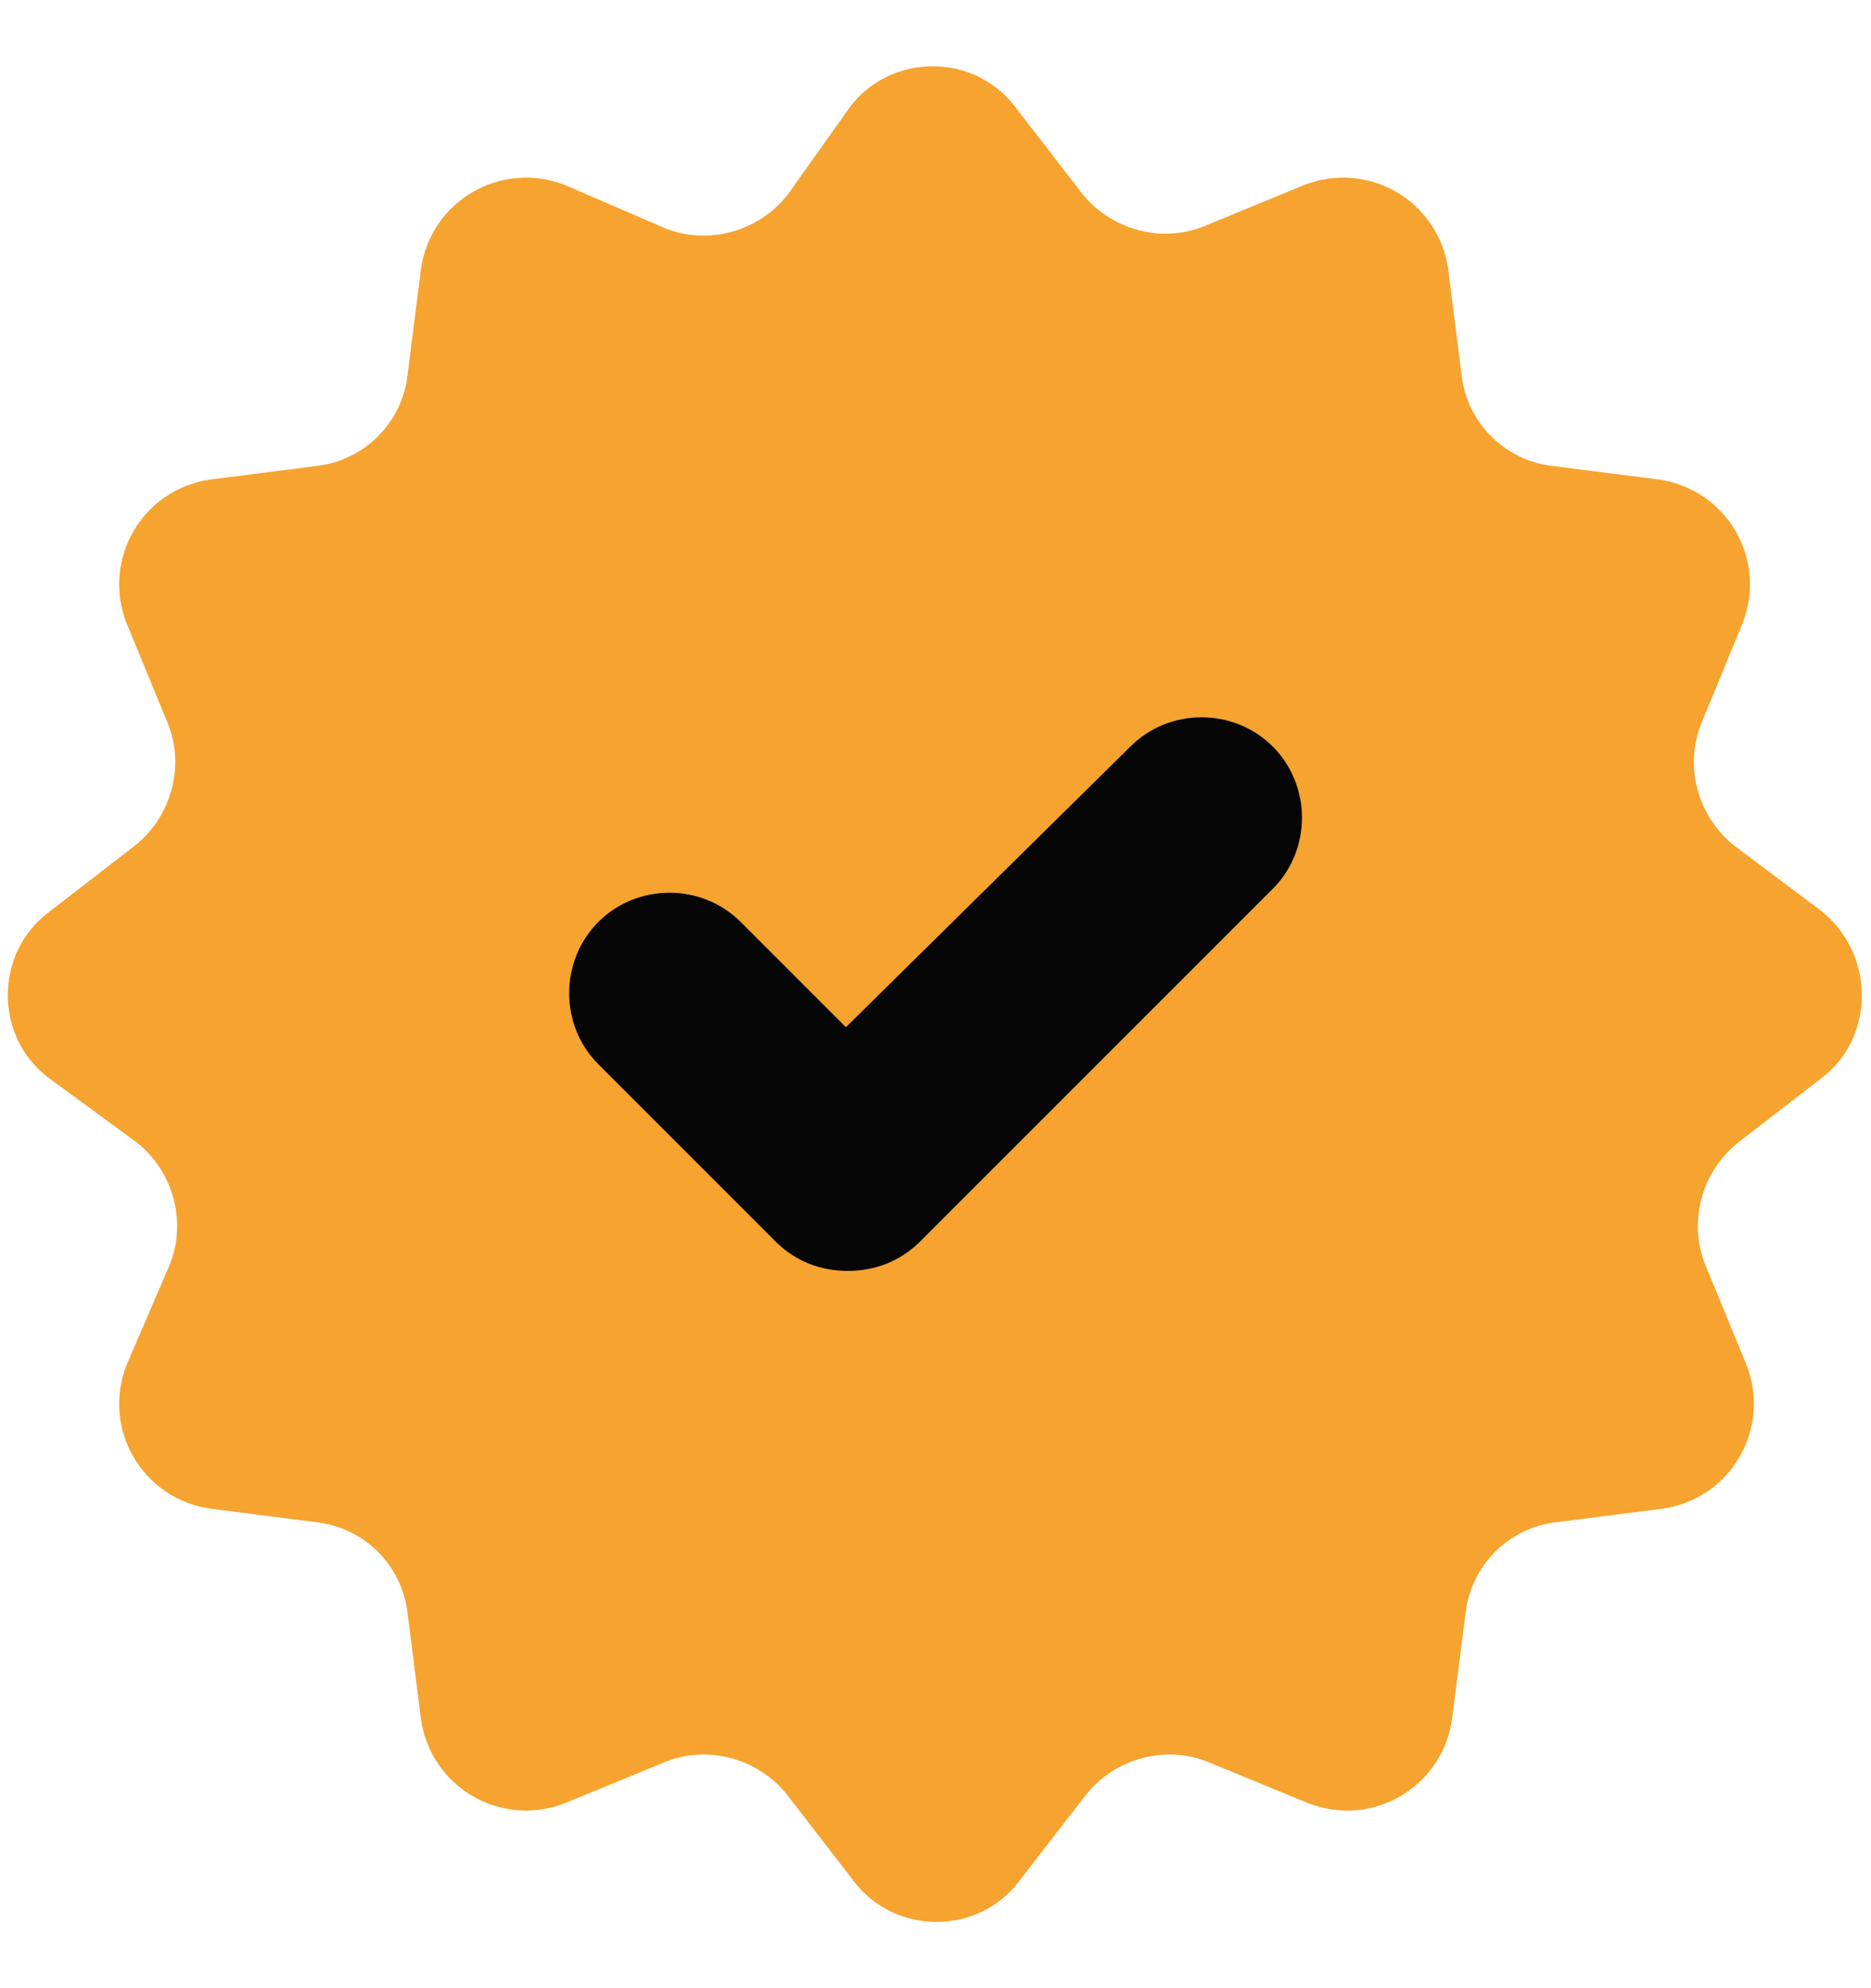
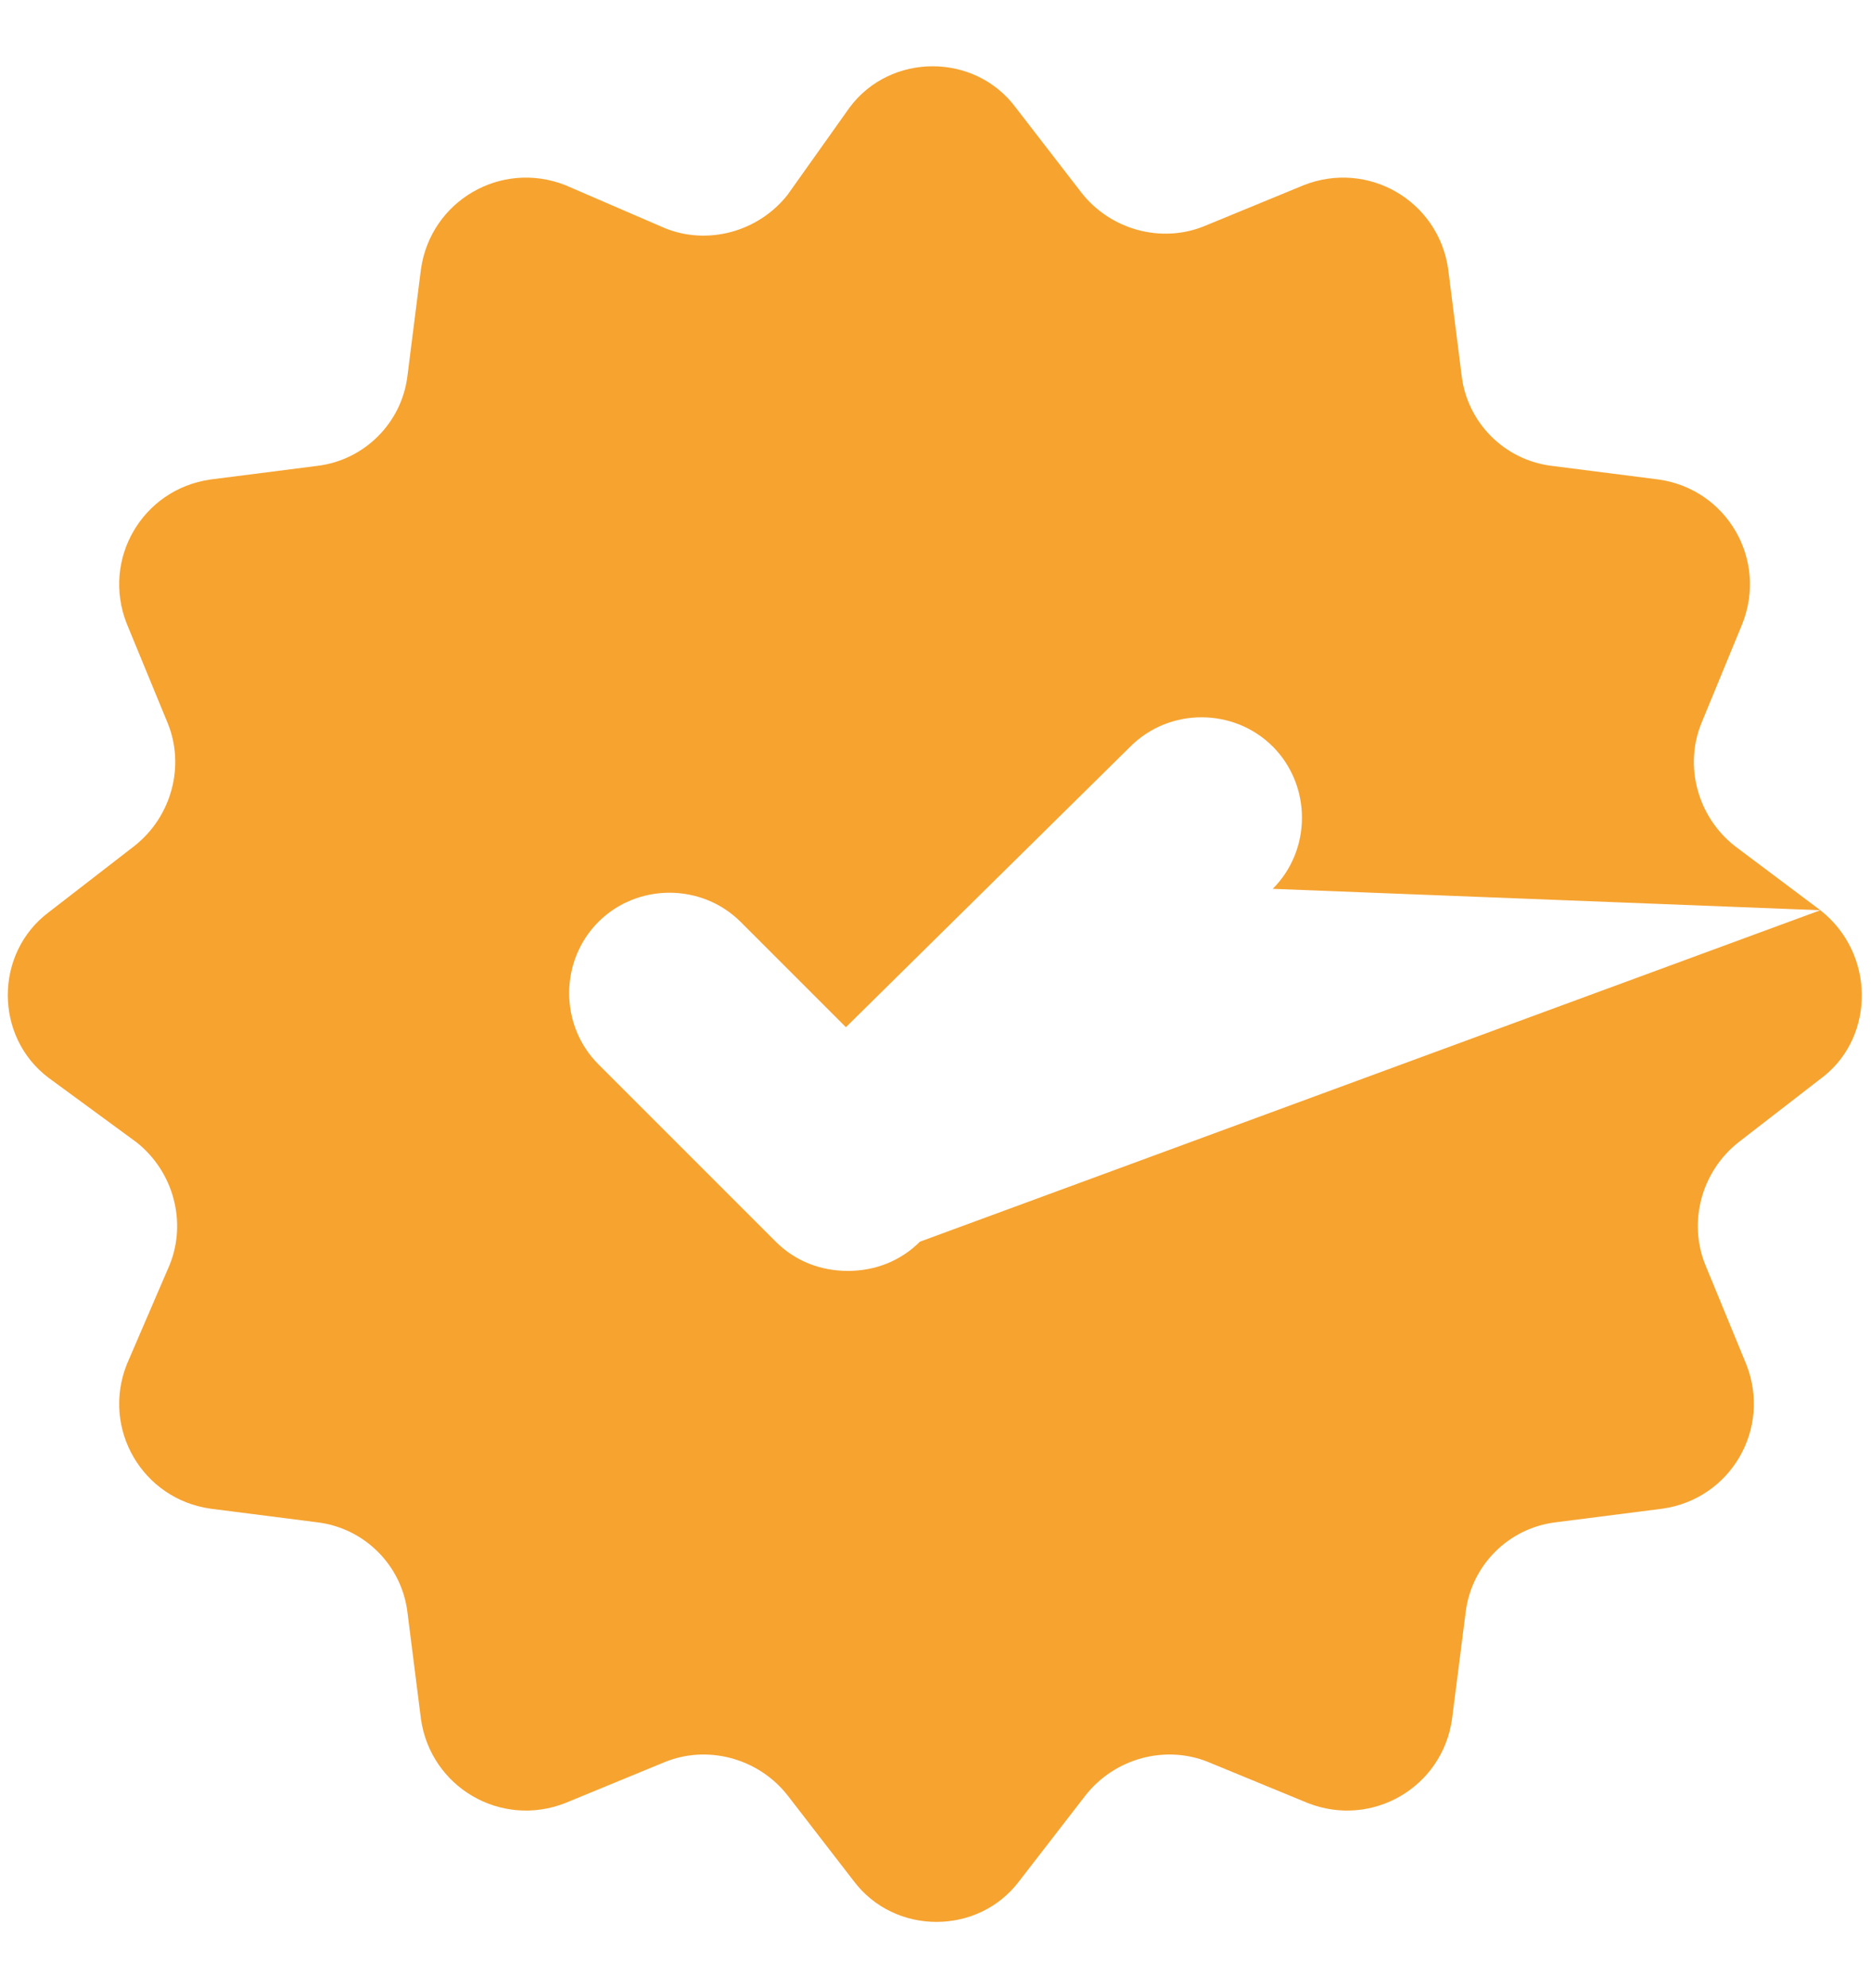
<svg xmlns="http://www.w3.org/2000/svg" width="16" height="17" viewBox="0 0 16 17" fill="none">
-   <circle cx="8" cy="8.5" r="6" fill="#060606" />
-   <path d="M15.567 7.783L14.834 7.233C14.517 6.983 14.4 6.55 14.55 6.183L14.9 5.333C15.117 4.783 14.767 4.183 14.184 4.1L13.267 3.983C12.867 3.933 12.55 3.617 12.5 3.217L12.384 2.3C12.3 1.717 11.7 1.367 11.15 1.583L10.3 1.933C9.934 2.083 9.5 1.967 9.25 1.65L8.684 0.917C8.334 0.45 7.617 0.45 7.267 0.917L6.734 1.667C6.484 1.983 6.05 2.1 5.684 1.95L4.834 1.583C4.284 1.367 3.684 1.717 3.6 2.3L3.484 3.217C3.434 3.617 3.117 3.933 2.717 3.983L1.8 4.1C1.217 4.183 0.867 4.783 1.084 5.333L1.434 6.183C1.584 6.55 1.467 6.983 1.15 7.233L0.417 7.8C-0.05 8.15 -0.05 8.867 0.417 9.217L1.167 9.767C1.484 10.017 1.6 10.45 1.45 10.817L1.084 11.667C0.867 12.217 1.217 12.817 1.8 12.9L2.717 13.017C3.117 13.067 3.434 13.383 3.484 13.783L3.6 14.7C3.684 15.283 4.284 15.633 4.834 15.417L5.684 15.067C6.05 14.917 6.484 15.033 6.734 15.35L7.3 16.083C7.65 16.55 8.367 16.55 8.717 16.083L9.284 15.35C9.534 15.033 9.967 14.917 10.334 15.067L11.184 15.417C11.734 15.633 12.334 15.283 12.417 14.7L12.534 13.783C12.584 13.383 12.9 13.067 13.3 13.017L14.217 12.9C14.8 12.817 15.15 12.217 14.934 11.667L14.584 10.817C14.434 10.45 14.55 10.017 14.867 9.767L15.6 9.2C16.034 8.85 16.034 8.15 15.567 7.783ZM10.884 7.6L7.867 10.617C7.7 10.783 7.484 10.867 7.25 10.867C7.017 10.867 6.8 10.783 6.634 10.617L5.117 9.1C4.784 8.767 4.784 8.217 5.117 7.883C5.45 7.55 6 7.55 6.334 7.883L7.234 8.783L9.667 6.383C10 6.05 10.55 6.05 10.884 6.383C11.217 6.717 11.217 7.267 10.884 7.6Z" fill="#F6A330" />
+   <path d="M15.567 7.783L14.834 7.233C14.517 6.983 14.4 6.55 14.55 6.183L14.9 5.333C15.117 4.783 14.767 4.183 14.184 4.1L13.267 3.983C12.867 3.933 12.55 3.617 12.5 3.217L12.384 2.3C12.3 1.717 11.7 1.367 11.15 1.583L10.3 1.933C9.934 2.083 9.5 1.967 9.25 1.65L8.684 0.917C8.334 0.45 7.617 0.45 7.267 0.917L6.734 1.667C6.484 1.983 6.05 2.1 5.684 1.95L4.834 1.583C4.284 1.367 3.684 1.717 3.6 2.3L3.484 3.217C3.434 3.617 3.117 3.933 2.717 3.983L1.8 4.1C1.217 4.183 0.867 4.783 1.084 5.333L1.434 6.183C1.584 6.55 1.467 6.983 1.15 7.233L0.417 7.8C-0.05 8.15 -0.05 8.867 0.417 9.217L1.167 9.767C1.484 10.017 1.6 10.45 1.45 10.817L1.084 11.667C0.867 12.217 1.217 12.817 1.8 12.9L2.717 13.017C3.117 13.067 3.434 13.383 3.484 13.783L3.6 14.7C3.684 15.283 4.284 15.633 4.834 15.417L5.684 15.067C6.05 14.917 6.484 15.033 6.734 15.35L7.3 16.083C7.65 16.55 8.367 16.55 8.717 16.083L9.284 15.35C9.534 15.033 9.967 14.917 10.334 15.067L11.184 15.417C11.734 15.633 12.334 15.283 12.417 14.7L12.534 13.783C12.584 13.383 12.9 13.067 13.3 13.017L14.217 12.9C14.8 12.817 15.15 12.217 14.934 11.667L14.584 10.817C14.434 10.45 14.55 10.017 14.867 9.767L15.6 9.2C16.034 8.85 16.034 8.15 15.567 7.783ZL7.867 10.617C7.7 10.783 7.484 10.867 7.25 10.867C7.017 10.867 6.8 10.783 6.634 10.617L5.117 9.1C4.784 8.767 4.784 8.217 5.117 7.883C5.45 7.55 6 7.55 6.334 7.883L7.234 8.783L9.667 6.383C10 6.05 10.55 6.05 10.884 6.383C11.217 6.717 11.217 7.267 10.884 7.6Z" fill="#F6A330" />
</svg>